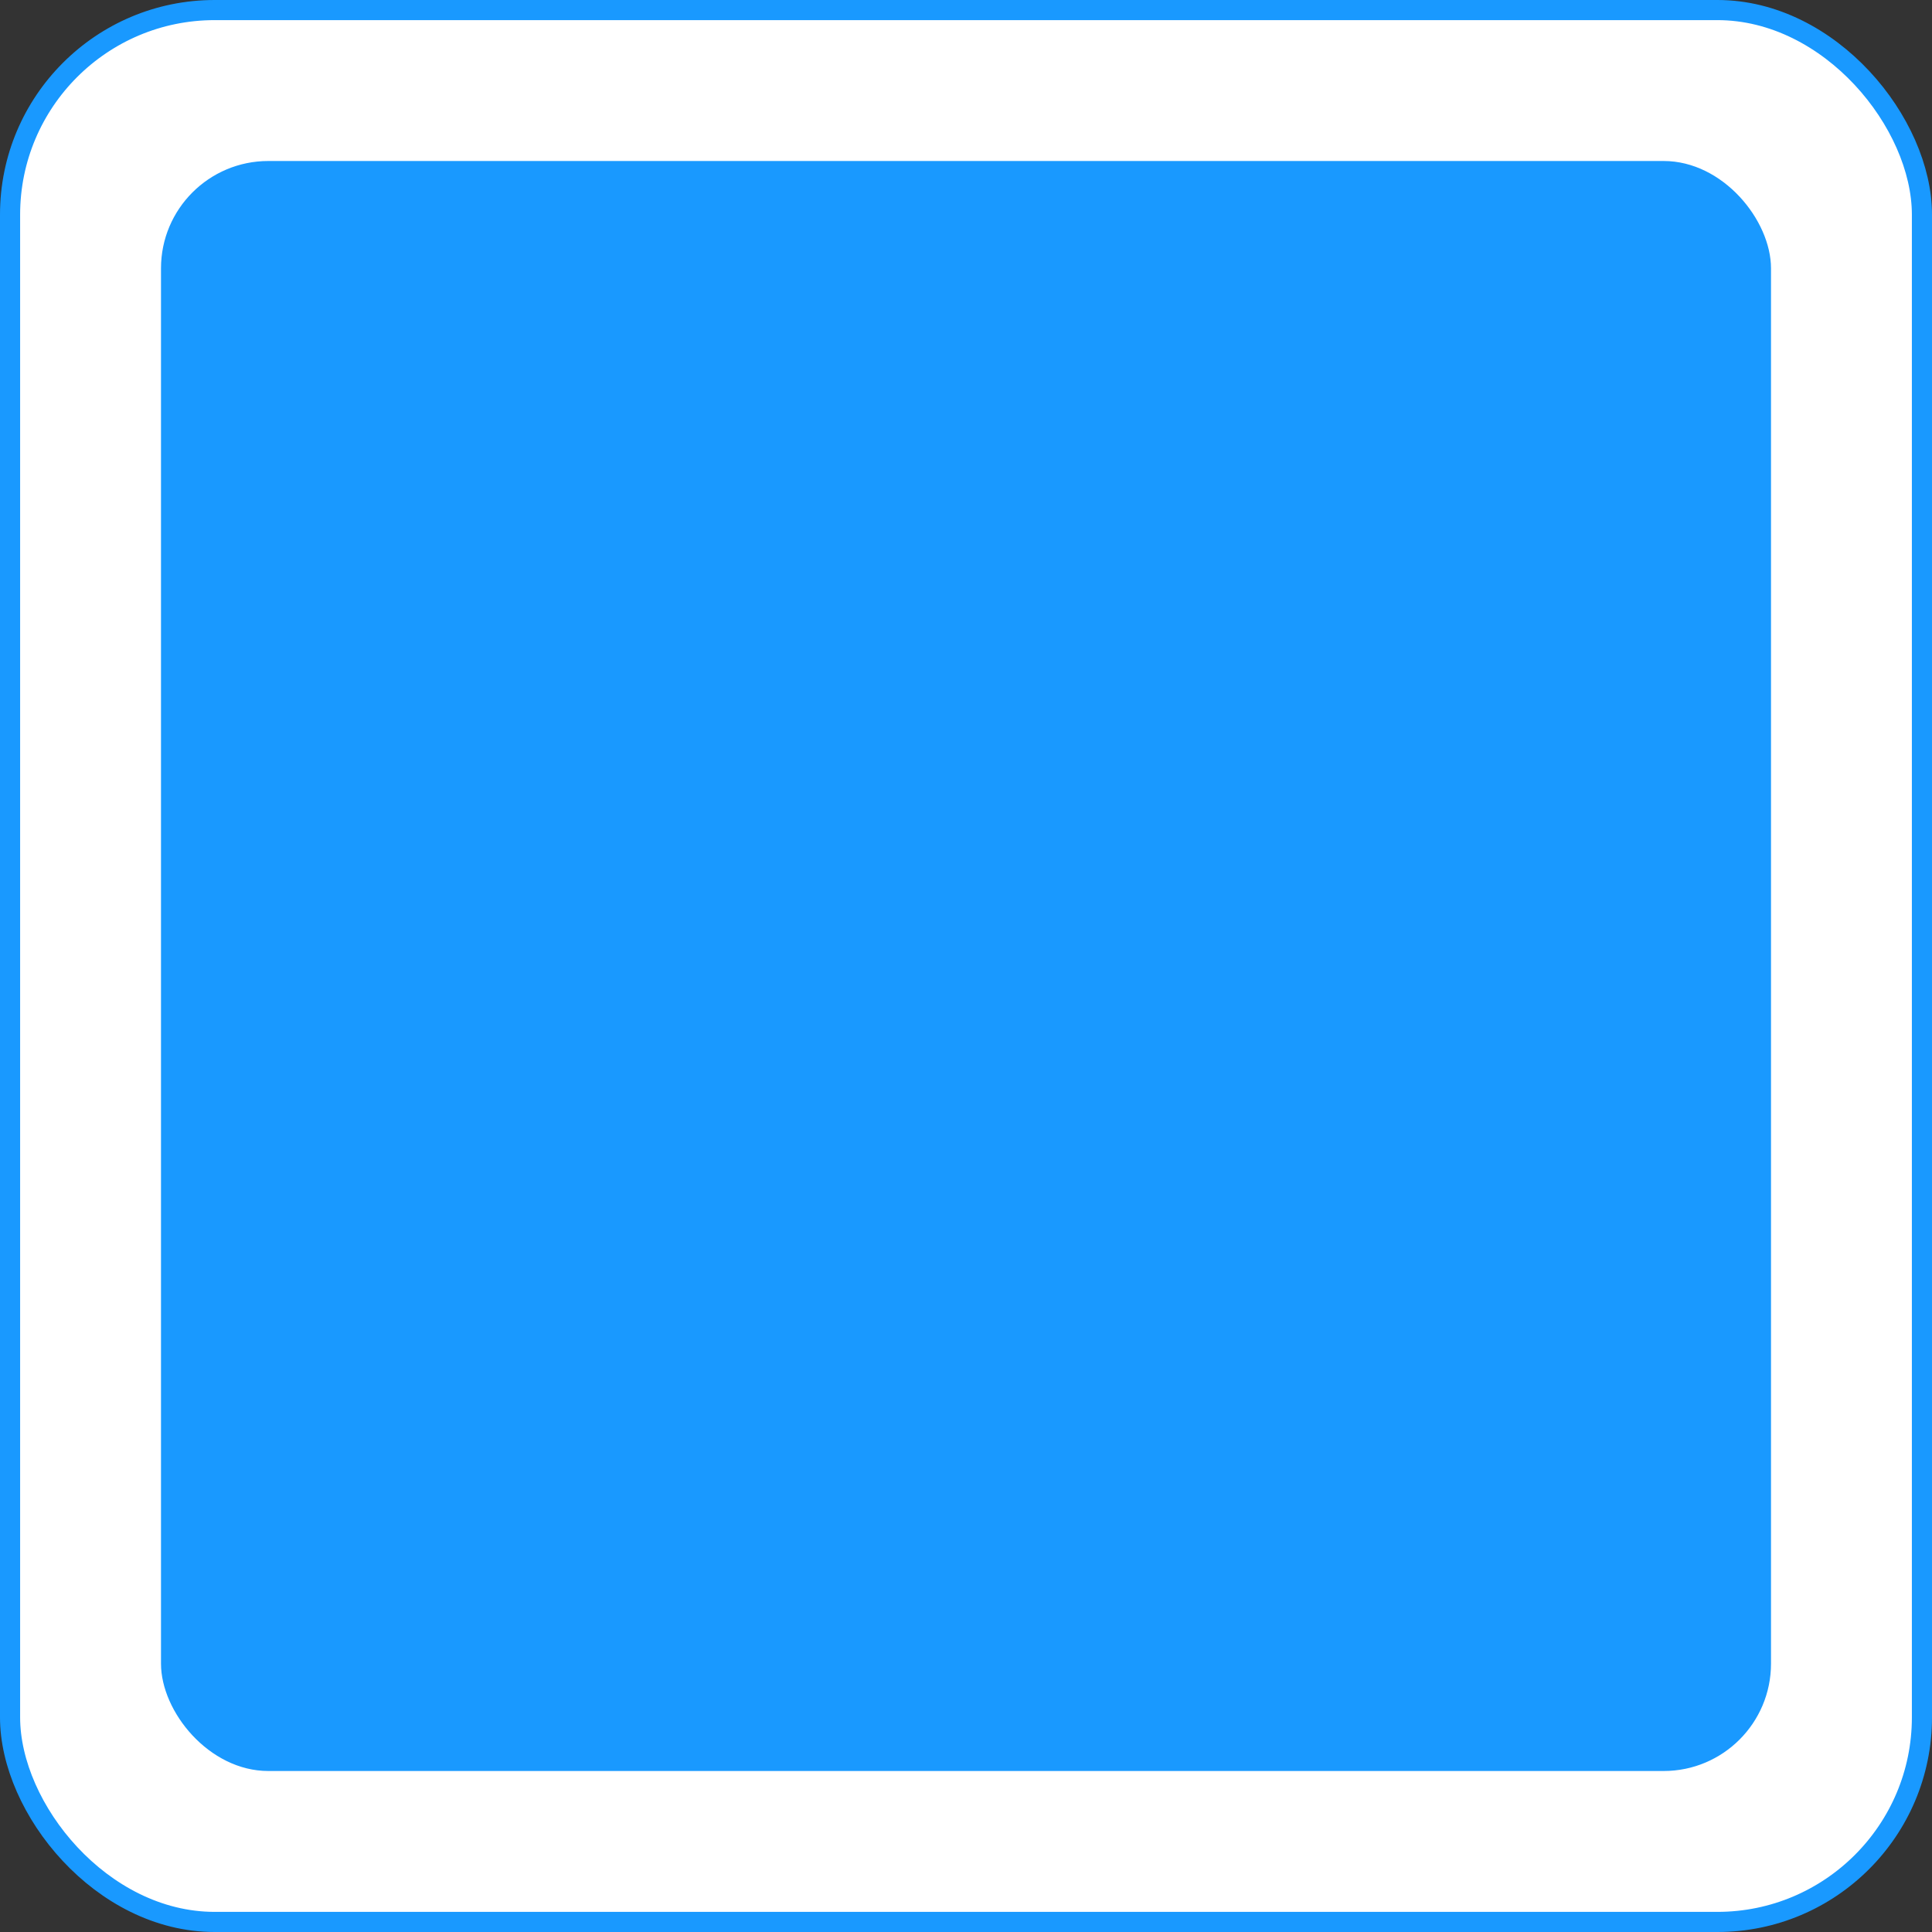
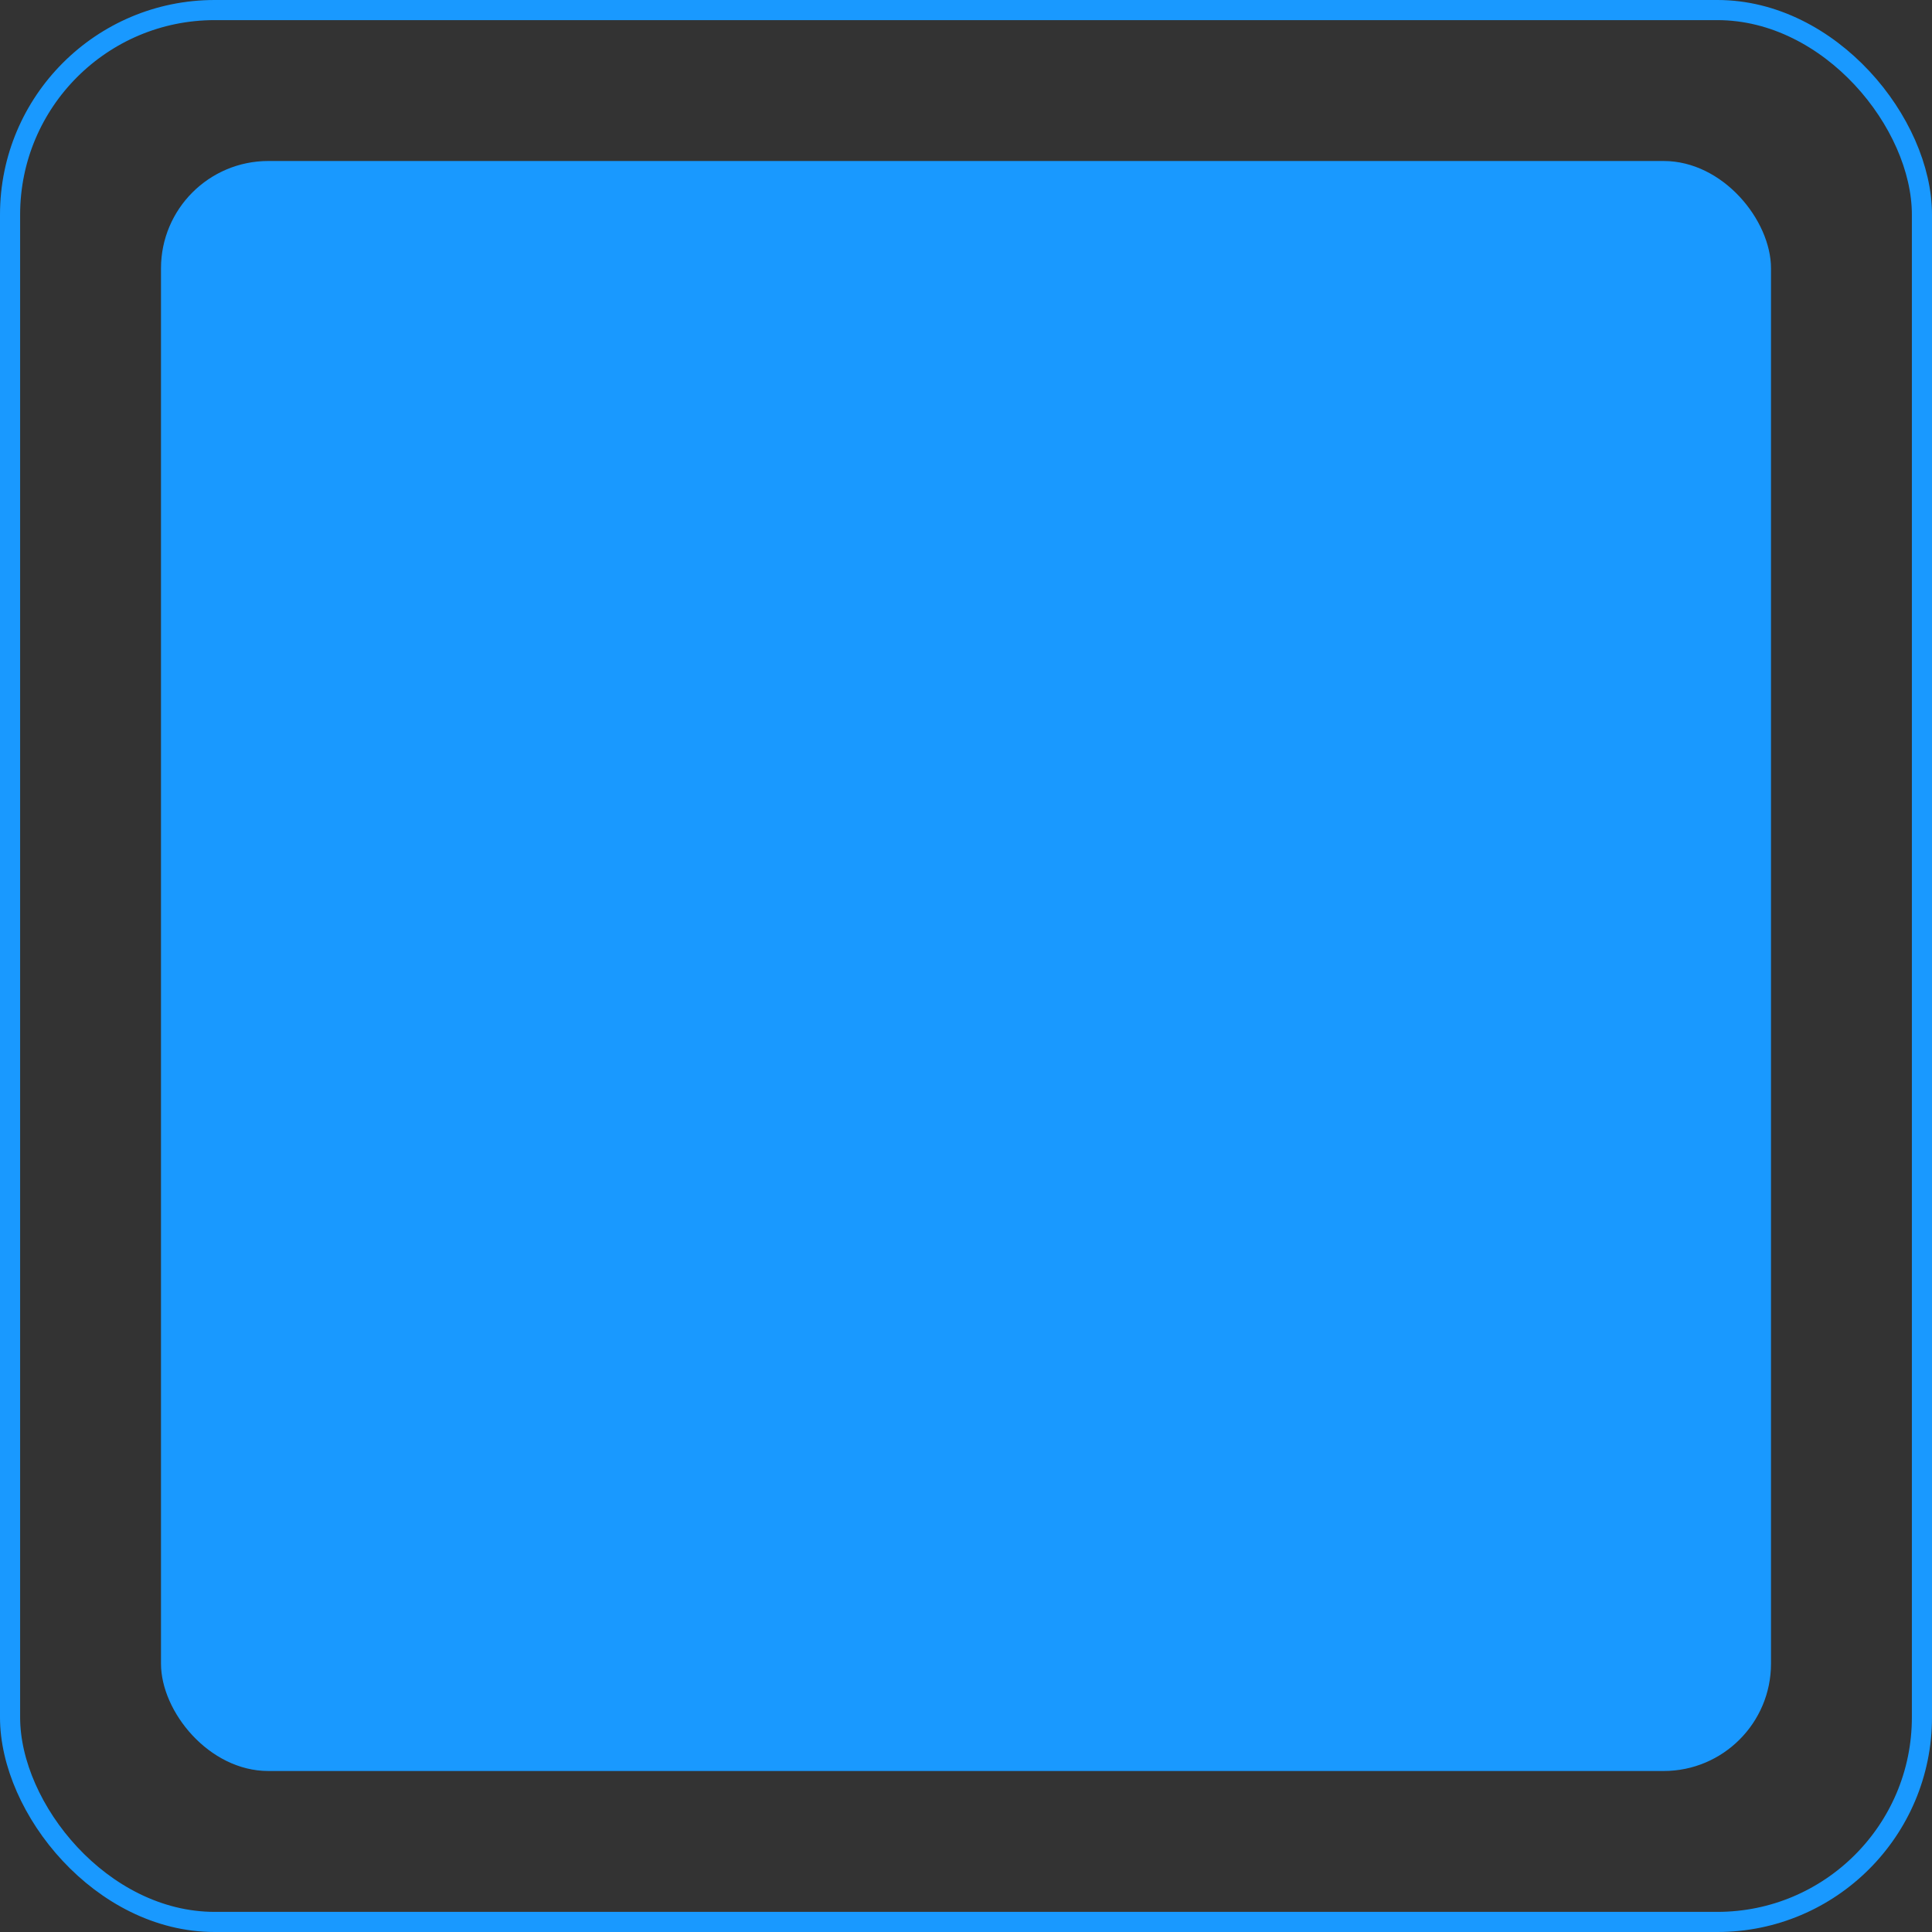
<svg xmlns="http://www.w3.org/2000/svg" width="144" height="144" viewBox="0 0 144 144" fill="none">
  <rect x="0" y="0" width="144" height="144" fill="#333333" stroke="none" />
-   <rect x="0.75" y="0.75" width="142.5" height="142.5" rx="15.25" fill="white" />
  <rect x="12" y="12" width="120" height="120" rx="8" fill="#1999FF" />
  <rect x="0.75" y="0.75" width="142.5" height="142.5" rx="15.25" stroke="#1999FF" stroke-width="1.5" />
</svg>